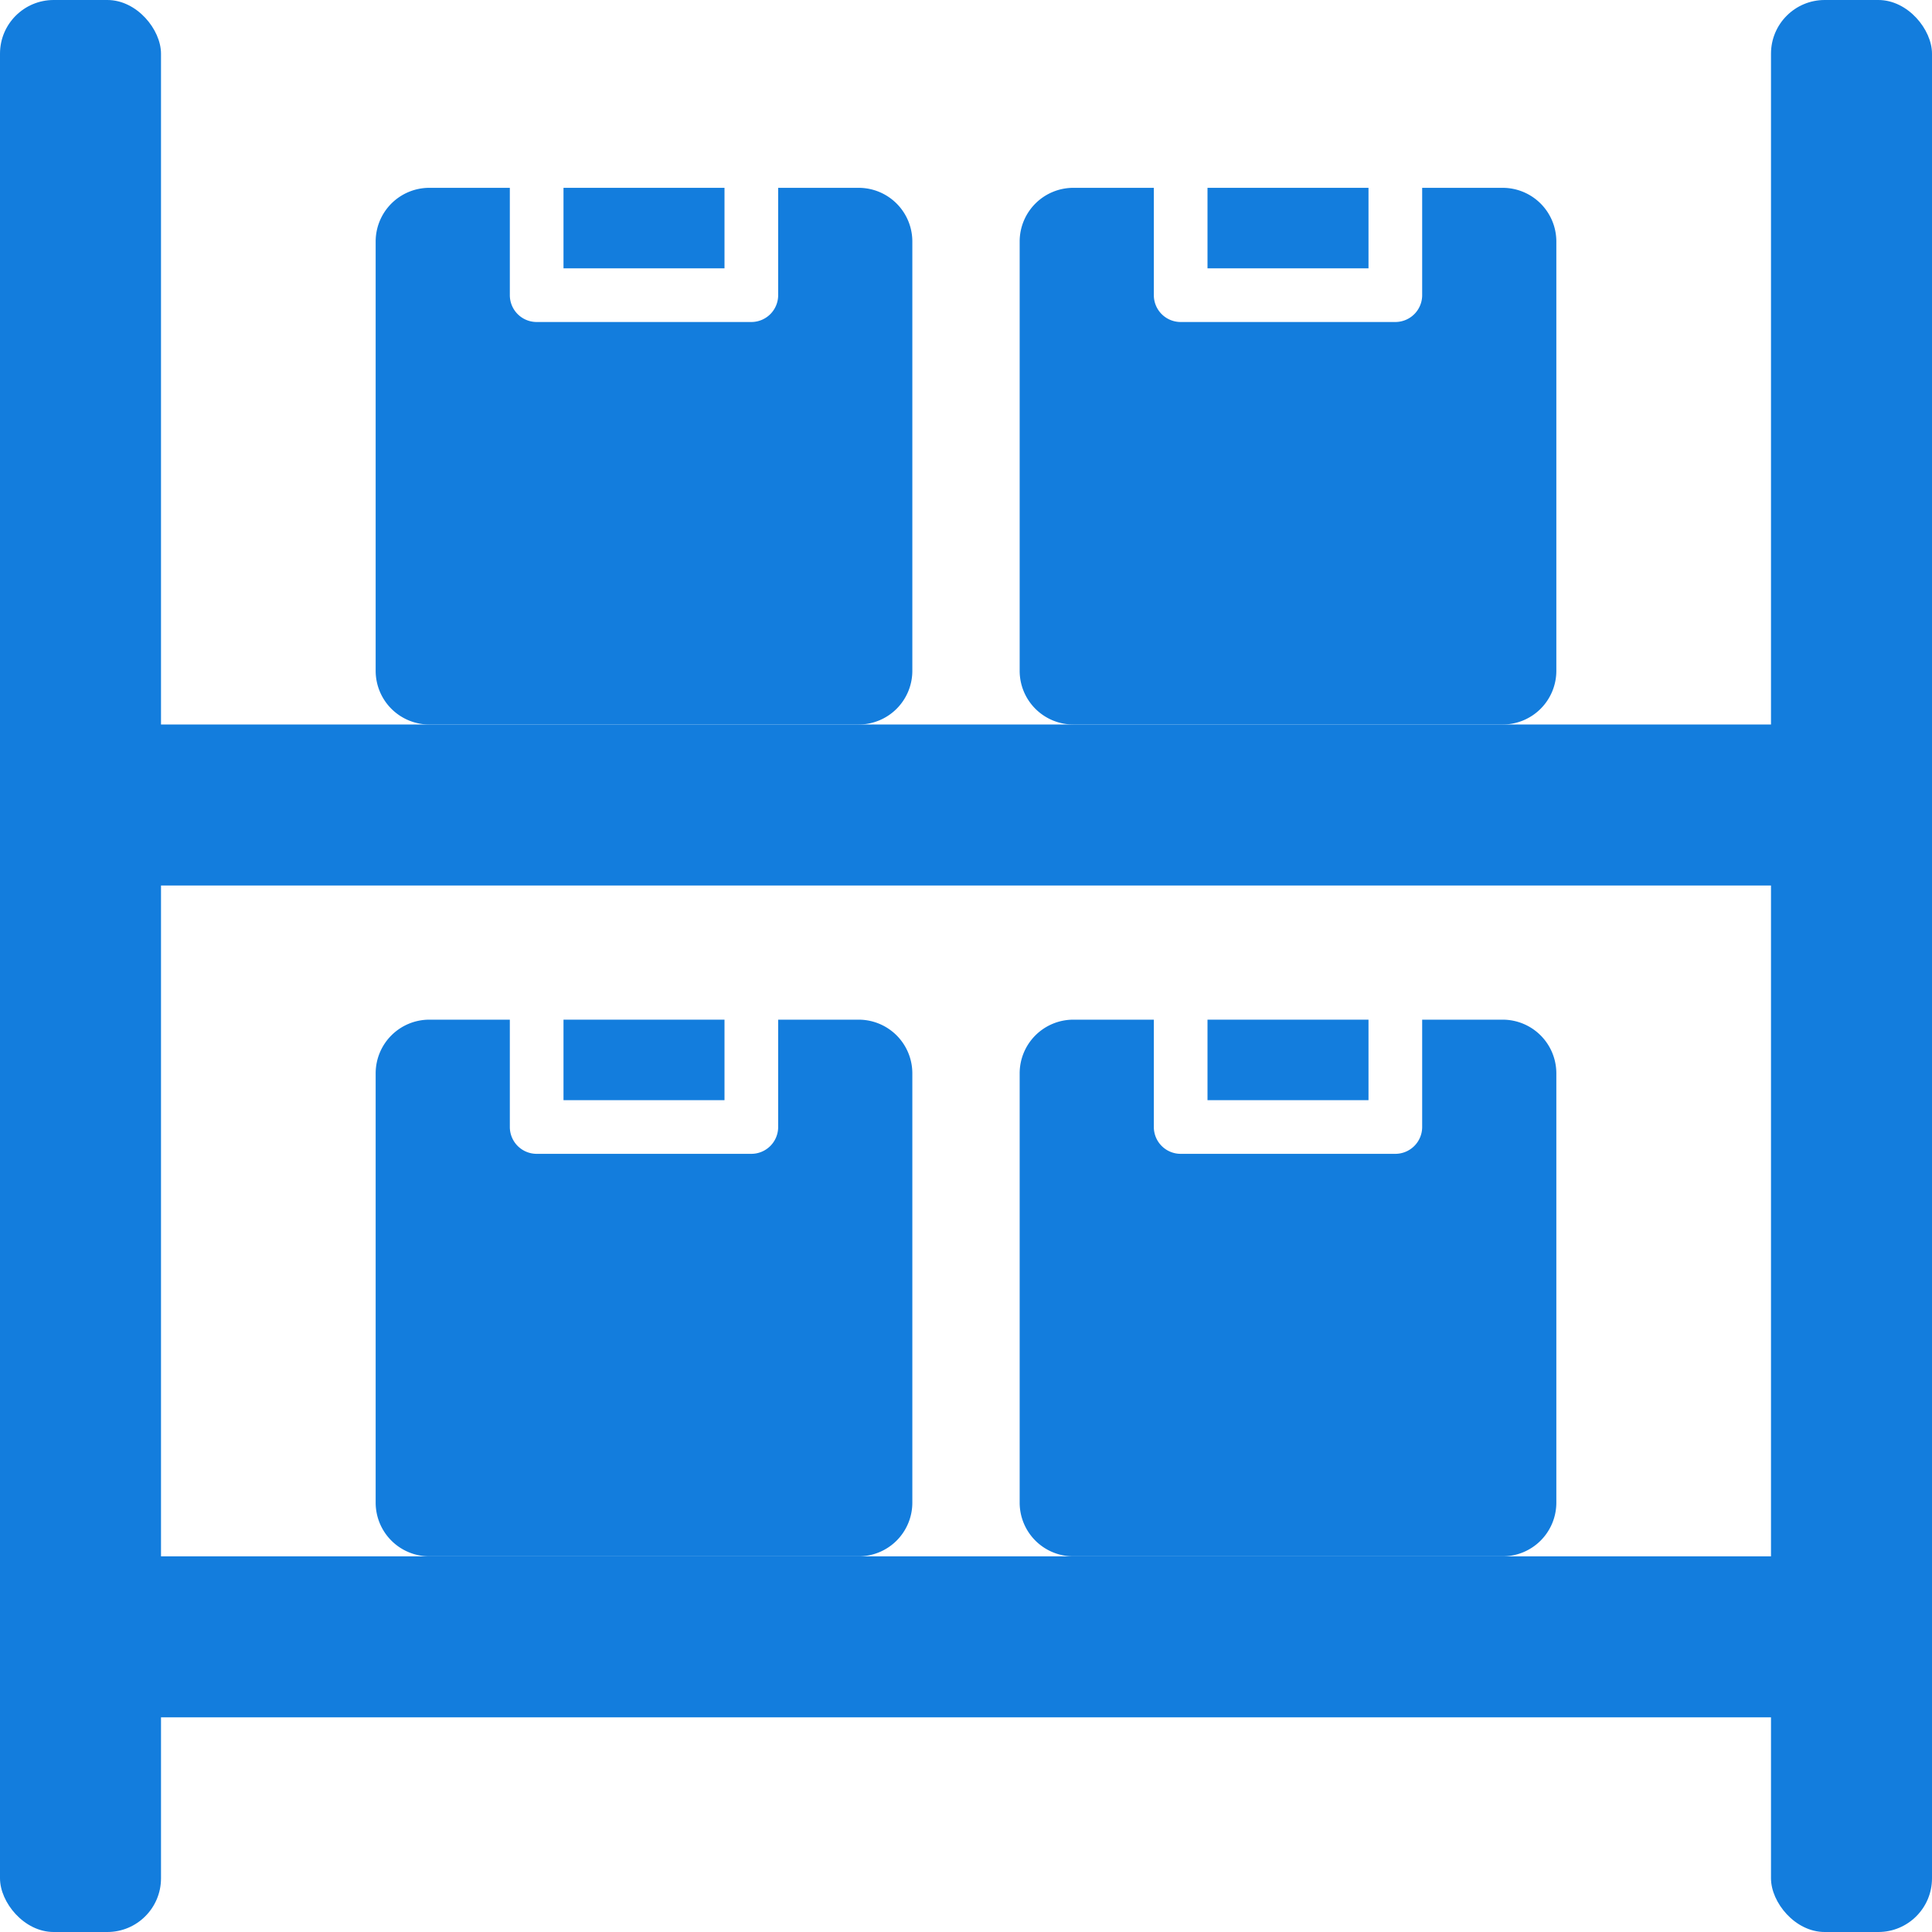
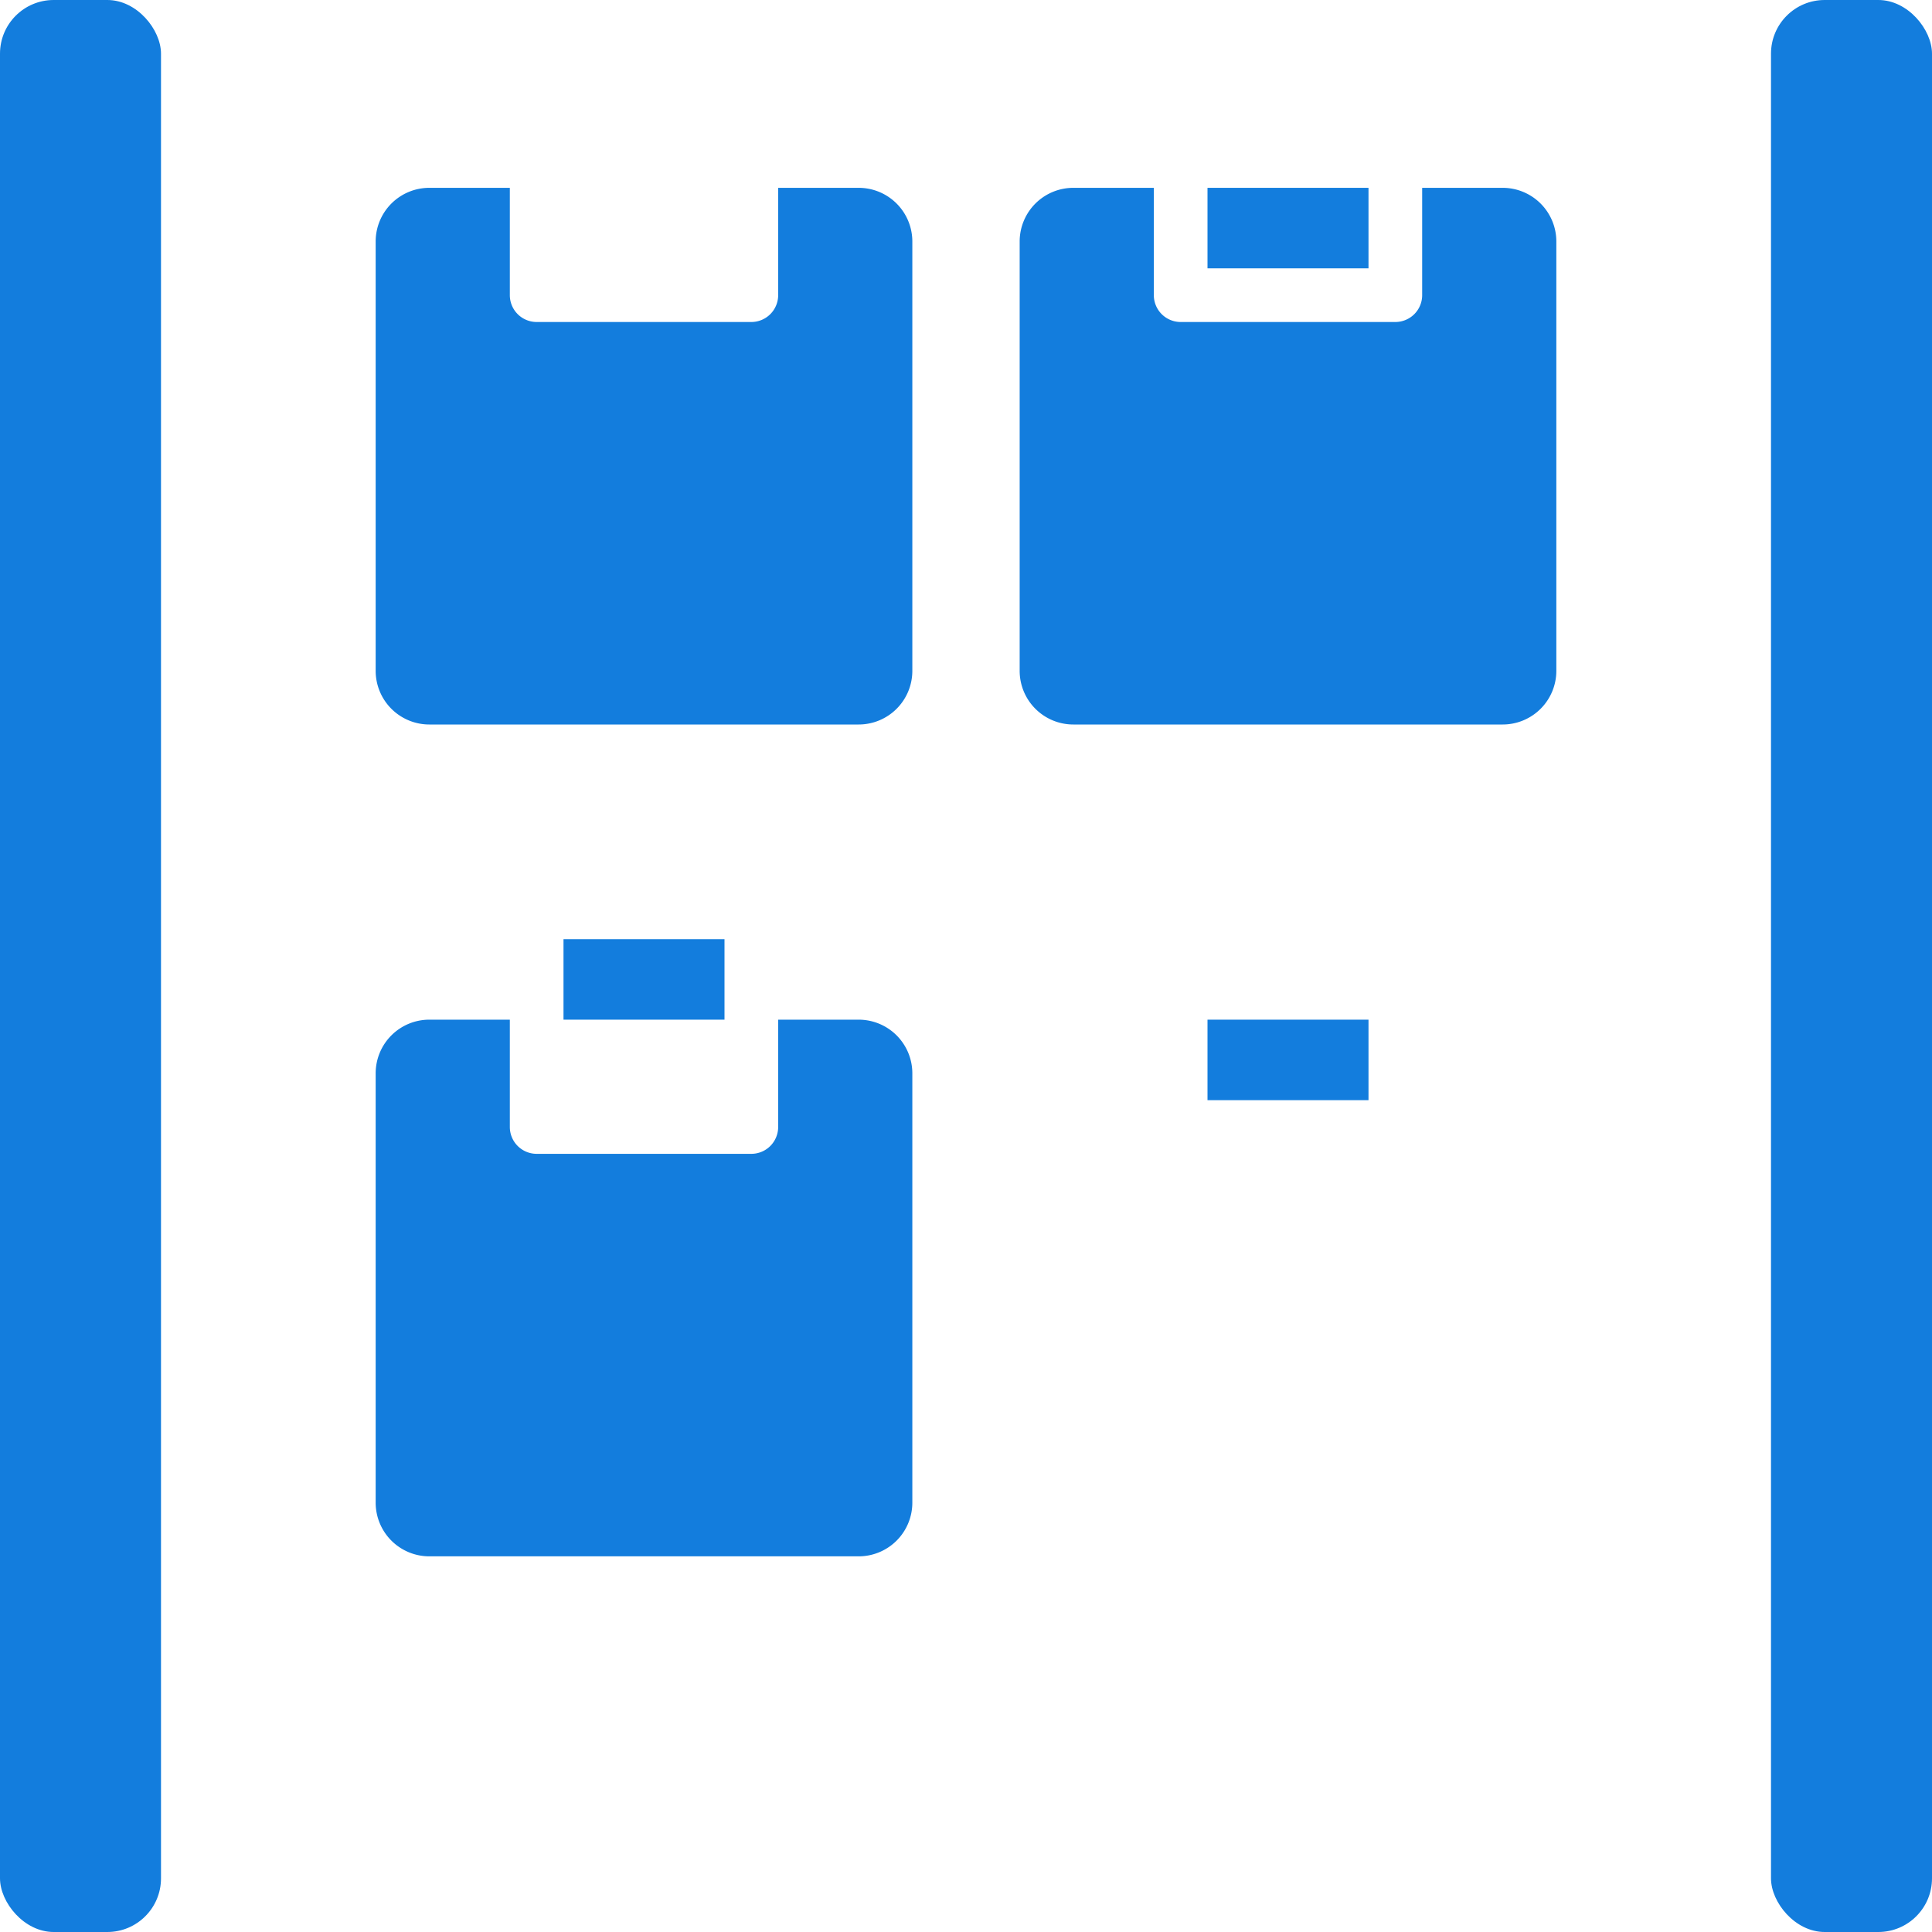
<svg xmlns="http://www.w3.org/2000/svg" width="72" height="72" fill="none">
  <rect width="6" height="72" fill="#137DDD" rx="2" />
-   <path fill="#137DDD" d="M72 58v6H0v-6zm0-31v6H0v-6z" />
  <path fill="#137DDD" fill-rule="evenodd" d="M34 9a2 2 0 0 0-2-2h-3v4a1 1 0 0 1-1 1h-8a1 1 0 0 1-1-1V7h-3a2 2 0 0 0-2 2v16a2 2 0 0 0 2 2h16a2 2 0 0 0 2-2V9Z" clip-rule="evenodd" />
-   <path fill="#137DDD" d="M27 7v3h-6V7h6Z" />
  <path fill="#137DDD" fill-rule="evenodd" d="M34 40a2 2 0 0 0-2-2h-3v4a1 1 0 0 1-1 1h-8a1 1 0 0 1-1-1v-4h-3a2 2 0 0 0-2 2v16a2 2 0 0 0 2 2h16a2 2 0 0 0 2-2V40Z" clip-rule="evenodd" />
-   <path fill="#137DDD" d="M27 38v3h-6v-3h6Z" />
+   <path fill="#137DDD" d="M27 38h-6v-3h6Z" />
  <path fill="#137DDD" fill-rule="evenodd" d="M58 9a2 2 0 0 0-2-2h-3v4a1 1 0 0 1-1 1h-8a1 1 0 0 1-1-1V7h-3a2 2 0 0 0-2 2v16a2 2 0 0 0 2 2h16a2 2 0 0 0 2-2V9Z" clip-rule="evenodd" />
  <path fill="#137DDD" d="M51 7v3h-6V7h6Z" />
-   <path fill="#137DDD" fill-rule="evenodd" d="M58 40a2 2 0 0 0-2-2h-3v4a1 1 0 0 1-1 1h-8a1 1 0 0 1-1-1v-4h-3a2 2 0 0 0-2 2v16a2 2 0 0 0 2 2h16a2 2 0 0 0 2-2V40Z" clip-rule="evenodd" />
  <path fill="#137DDD" d="M51 38v3h-6v-3h6Z" />
  <rect width="6" height="72" x="66" fill="#137DDD" rx="2" />
</svg>